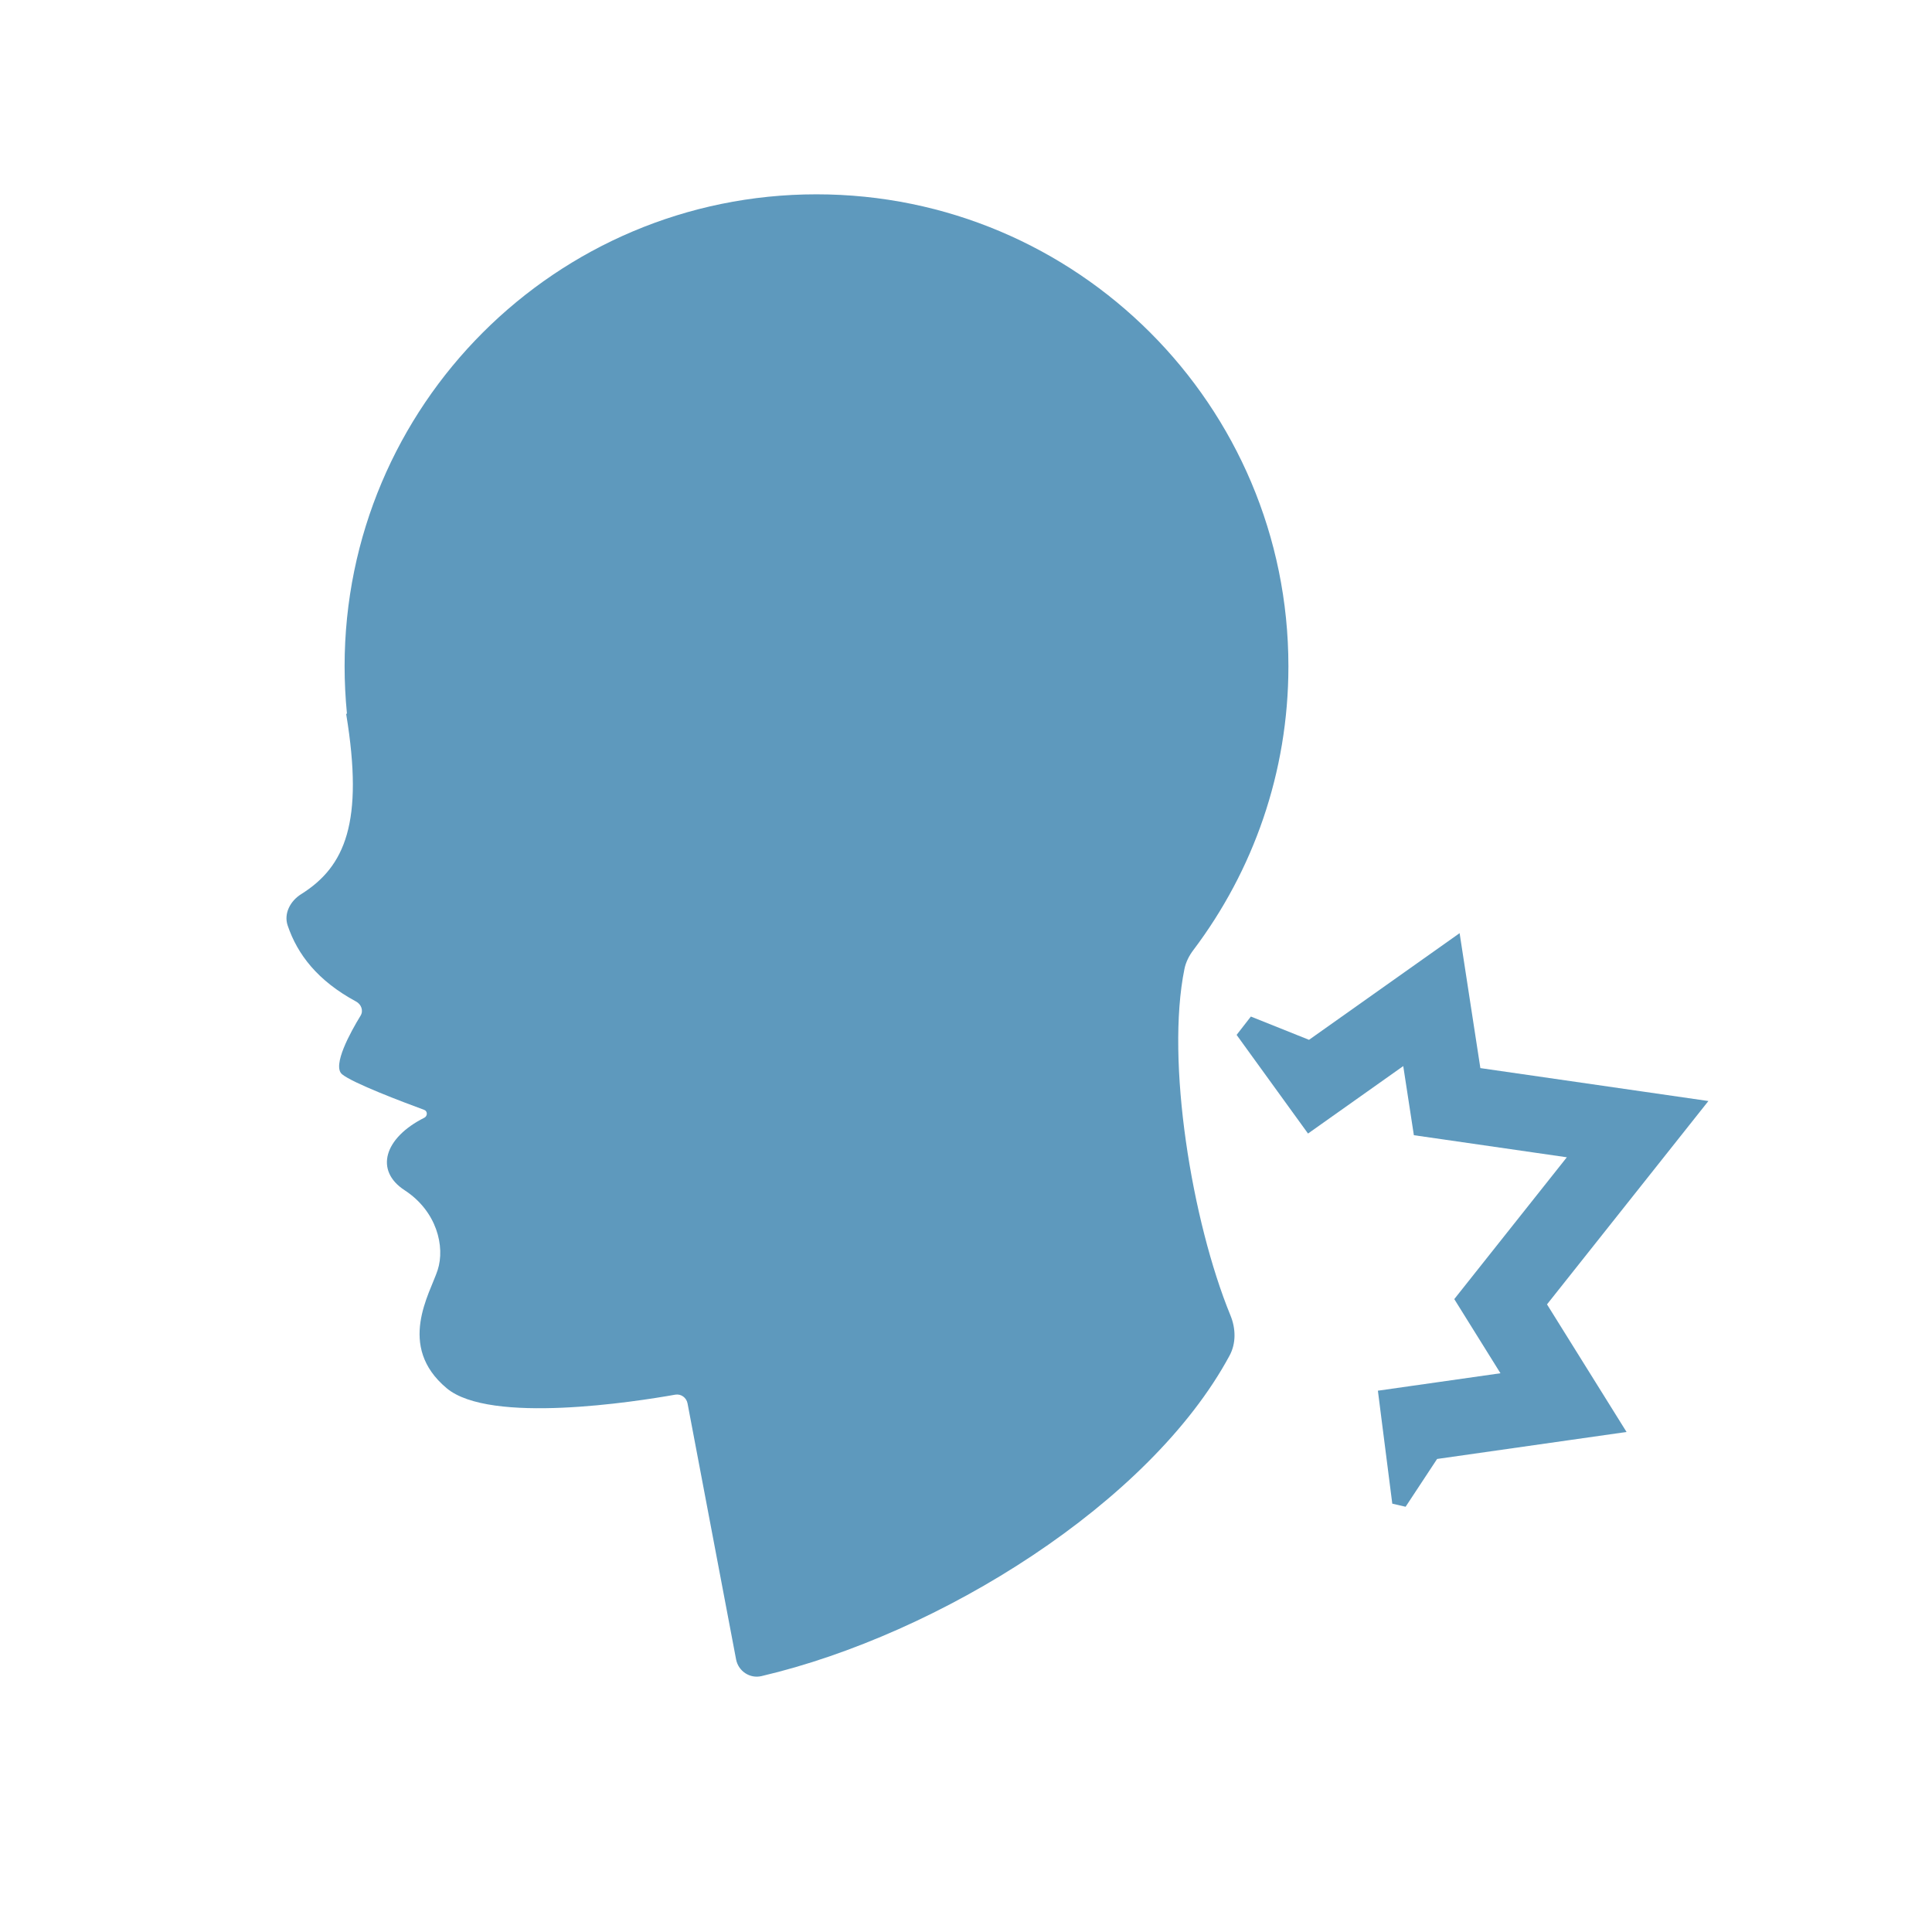
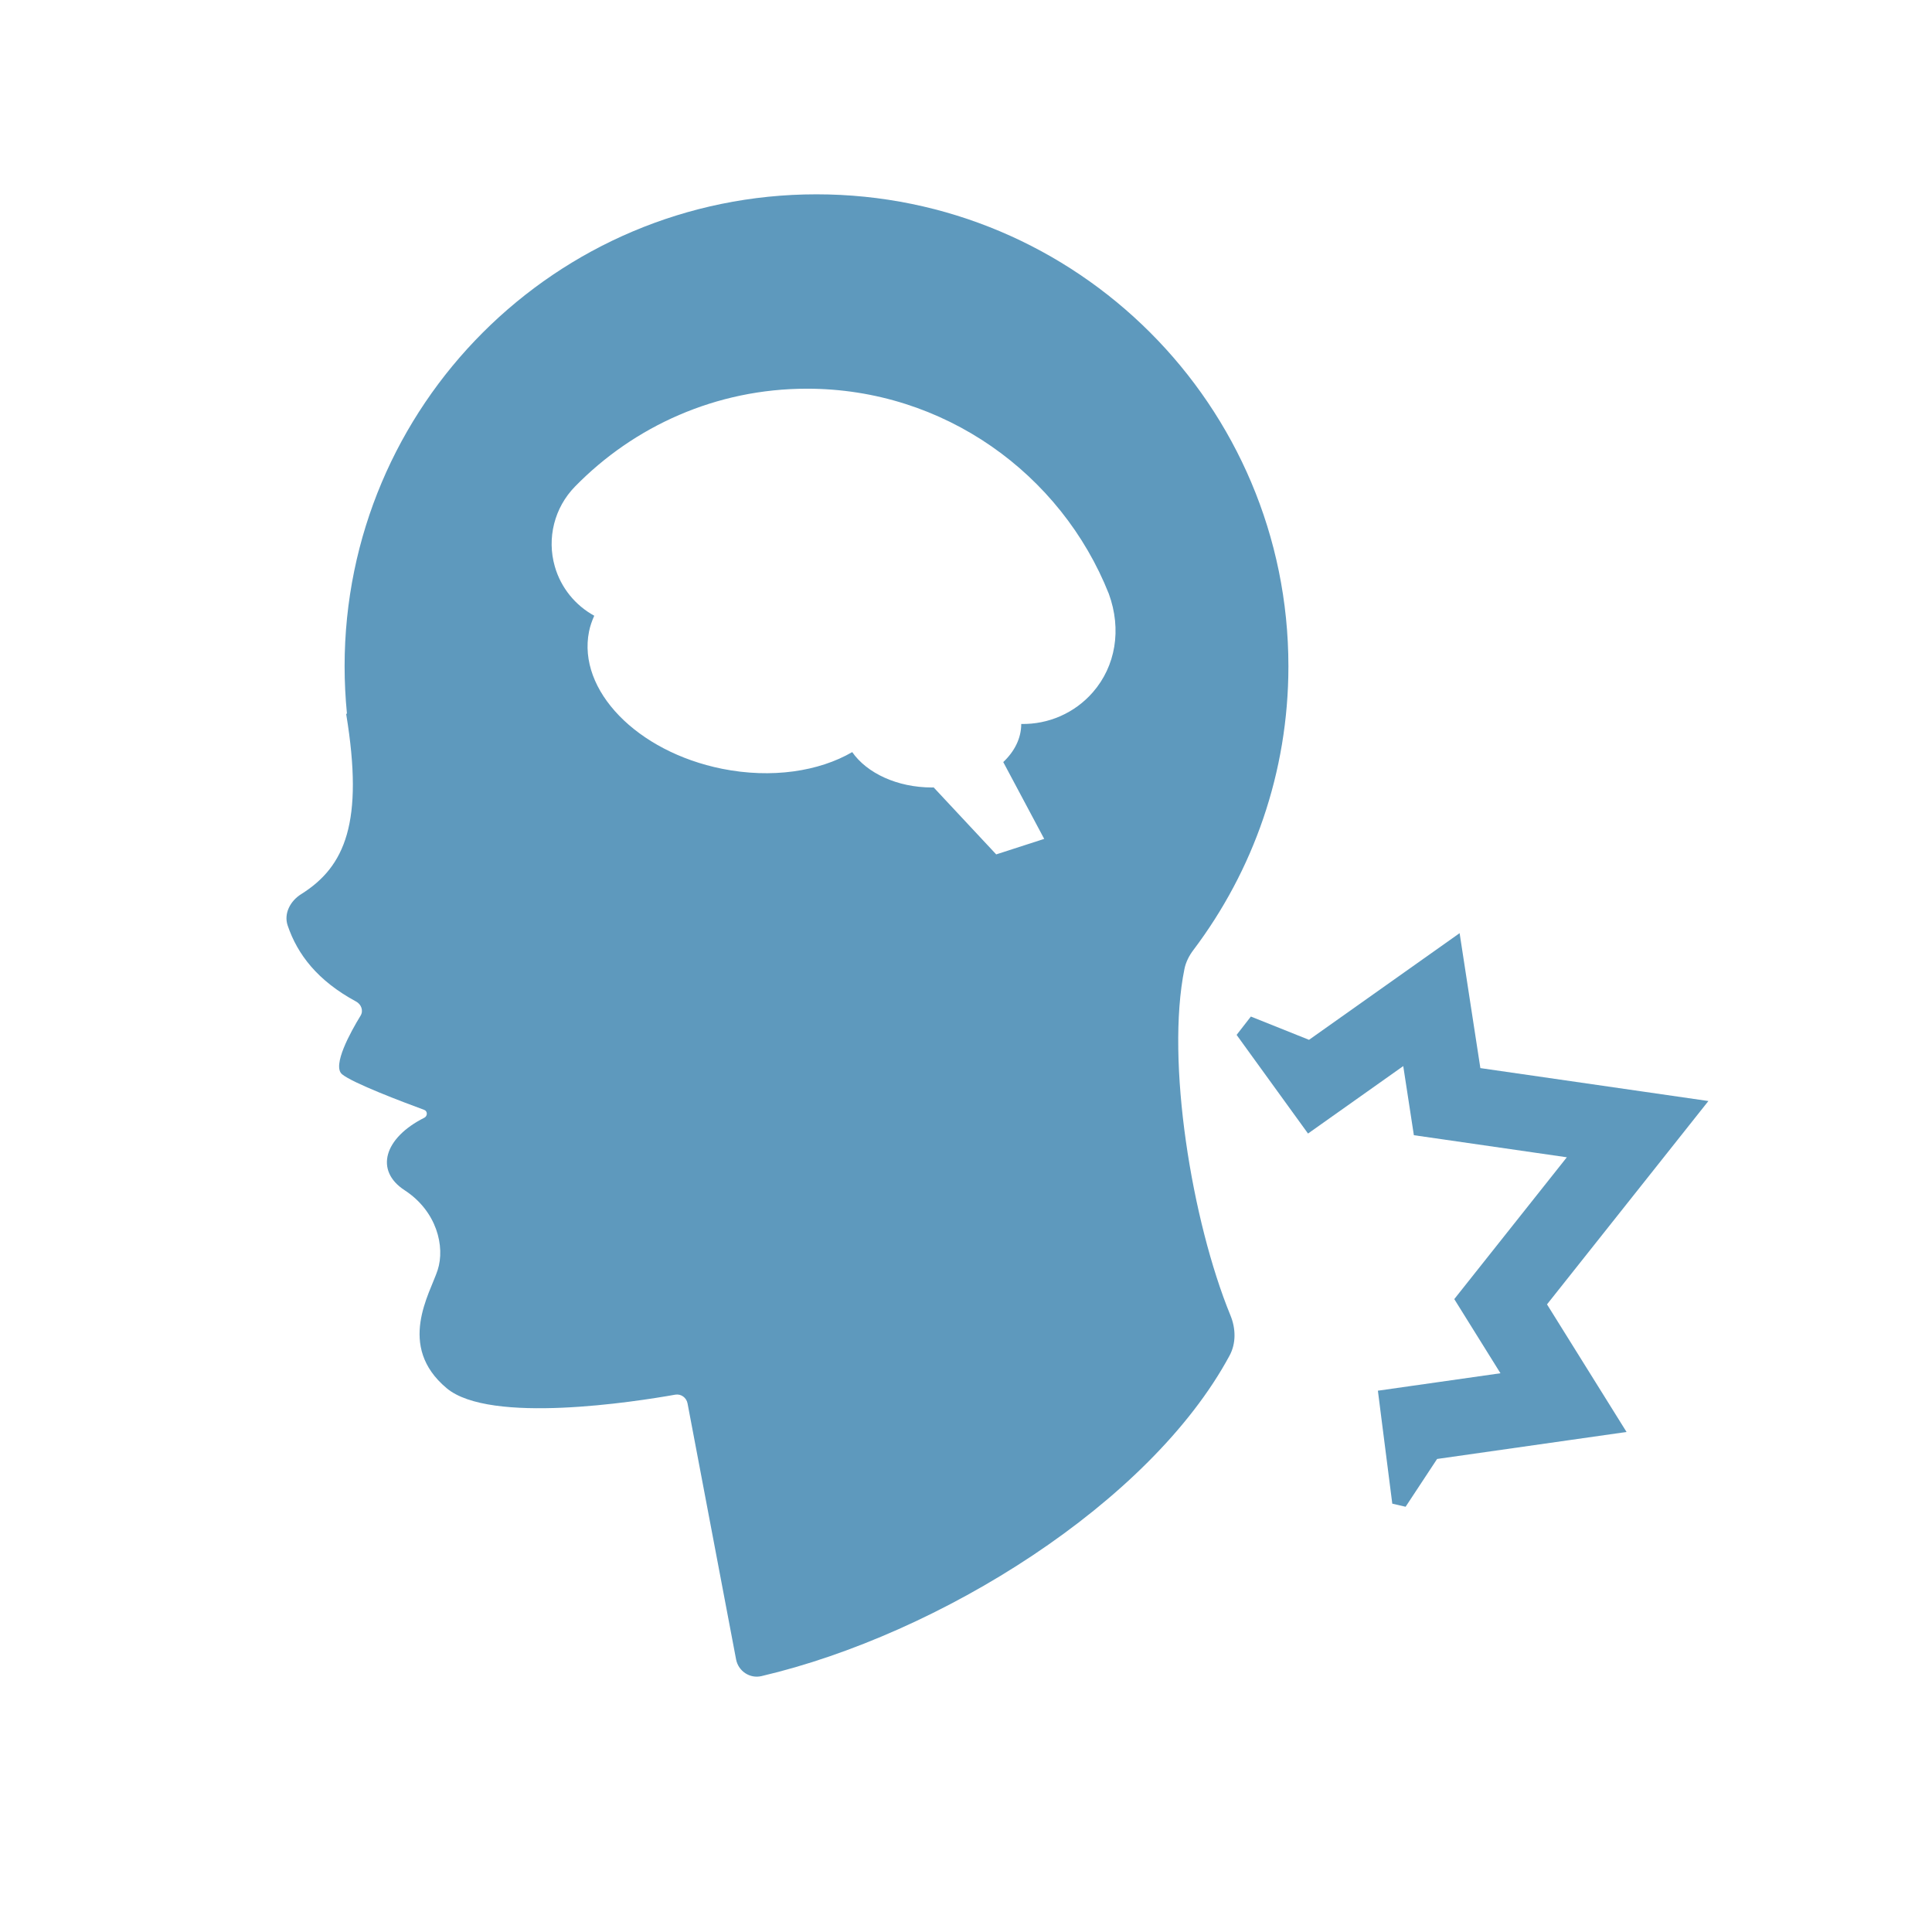
<svg xmlns="http://www.w3.org/2000/svg" version="1.1" x="0px" y="0px" width="500px" height="500px" viewBox="-74.139 -50.29 500 500" overflow="visible" enable-background="new -74.139 -50.29 500 500" xml:space="preserve">
  <defs>
</defs>
-   <path fill="#5E99BD" d="M244.069,300.537c1.731-3.198,1.615-7.037,0.233-10.399c-10.022-24.444-16.752-65.824-11.913-89.633  c0.36-1.806,1.213-3.463,2.325-4.936c15.423-20.441,24.587-45.859,24.587-73.438C259.302,54.681,204.622,0,137.17,0  C69.725,0,15.044,54.681,15.044,122.131c0,4.087,0.207,8.132,0.593,12.119c0.021,0.069,0.026,0.186-0.048,0.165  c-0.079-0.016-0.143,0.074-0.127,0.148c4.601,27.96-0.275,39.422-11.669,46.56c-2.79,1.746-4.537,4.997-3.483,8.11  c2.552,7.519,7.756,14.295,17.705,19.674c1.339,0.715,1.958,2.361,1.165,3.653c-2.589,4.23-7.423,12.972-4.796,15.163  c2.742,2.282,15.708,7.179,21.257,9.218c0.911,0.339,0.9,1.604,0.026,2.044c-10.414,5.23-12.892,13.68-5.104,18.747  c8.381,5.458,10.52,14.623,8.566,20.659c-1.943,6.046-10.71,19.685,2.34,30.596c11.235,9.382,48.804,3.5,59.154,1.662  c1.498-0.259,2.896,0.769,3.176,2.267l12.559,66.238c0.582,3.05,3.557,5.034,6.57,4.331  C169.043,372.678,223.517,338.688,244.069,300.537z M208.697,128.86c-4.717,5.411-11.531,8.35-18.54,8.211  c0.031,0.312,0.073,0.625,0.073,0.943c0,3.706-1.747,7.115-4.653,9.863l10.595,19.88l-12.421,4.013l-16.186-17.334  c-0.143,0-0.275,0.016-0.418,0.016c-9.064,0-16.879-3.738-20.659-9.154c-8.614,4.998-20.829,6.888-33.662,4.32  c-22.072-4.437-37.495-20.341-34.451-35.536c0.286-1.424,0.768-2.774,1.35-4.077c-4.903-2.689-8.625-7.227-10.202-12.738  c-2.107-7.328-0.117-15.227,5.209-20.68c15.253-15.624,36.532-25.339,60.054-25.339c35.452,0,65.779,22.056,78.108,53.071  C216.205,112.639,214.574,122.11,208.697,128.86z" />
-   <rect x="54.208" y="42.091" fill="#5E99BD" width="165.612" height="137.147" />
+   <path fill="#5E99BD" d="M244.069,300.537c1.731-3.198,1.615-7.037,0.233-10.399c-10.022-24.444-16.752-65.824-11.913-89.633  c0.36-1.806,1.213-3.463,2.325-4.936c15.423-20.441,24.587-45.859,24.587-73.438C259.302,54.681,204.622,0,137.17,0  C69.725,0,15.044,54.681,15.044,122.131c0,4.087,0.207,8.132,0.593,12.119c0.021,0.069,0.026,0.186-0.048,0.165  c-0.079-0.016-0.143,0.074-0.127,0.148c4.601,27.96-0.275,39.422-11.669,46.56c-2.79,1.746-4.537,4.997-3.483,8.11  c2.552,7.519,7.756,14.295,17.705,19.674c1.339,0.715,1.958,2.361,1.165,3.653c-2.589,4.23-7.423,12.972-4.796,15.163  c2.742,2.282,15.708,7.179,21.257,9.218c0.911,0.339,0.9,1.604,0.026,2.044c-10.414,5.23-12.892,13.68-5.104,18.747  c8.381,5.458,10.52,14.623,8.566,20.659c-1.943,6.046-10.71,19.685,2.34,30.596c11.235,9.382,48.804,3.5,59.154,1.662  c1.498-0.259,2.896,0.769,3.176,2.267l12.559,66.238c0.582,3.05,3.557,5.034,6.57,4.331  C169.043,372.678,223.517,338.688,244.069,300.537z M208.697,128.86c-4.717,5.411-11.531,8.35-18.54,8.211  c0,3.706-1.747,7.115-4.653,9.863l10.595,19.88l-12.421,4.013l-16.186-17.334  c-0.143,0-0.275,0.016-0.418,0.016c-9.064,0-16.879-3.738-20.659-9.154c-8.614,4.998-20.829,6.888-33.662,4.32  c-22.072-4.437-37.495-20.341-34.451-35.536c0.286-1.424,0.768-2.774,1.35-4.077c-4.903-2.689-8.625-7.227-10.202-12.738  c-2.107-7.328-0.117-15.227,5.209-20.68c15.253-15.624,36.532-25.339,60.054-25.339c35.452,0,65.779,22.056,78.108,53.071  C216.205,112.639,214.574,122.11,208.697,128.86z" />
  <polygon fill="#5E99BD" points="260.271,237.403 264.376,243.069 270.218,238.929 271.992,237.676 289.02,225.613 290.664,236.308   291.768,243.5 298.971,244.536 331.356,249.215 306.528,280.495 302.226,285.917 305.887,291.796 314.18,305.106 297.311,307.509   291.436,308.343 282.61,309.601 282.458,309.62 282.485,309.823 283.249,315.851 285.172,330.925 286.184,338.857 289.631,339.657   297.782,327.288 331.882,322.431 346.812,320.304 338.83,307.503 326.225,287.281 357.37,248.04 367.992,234.655 351.076,232.211   308.978,226.132 306.022,206.917 303.608,191.21 290.636,200.397 264.632,218.818 249.585,212.792 245.896,217.538 247.765,220.127   " />
</svg>